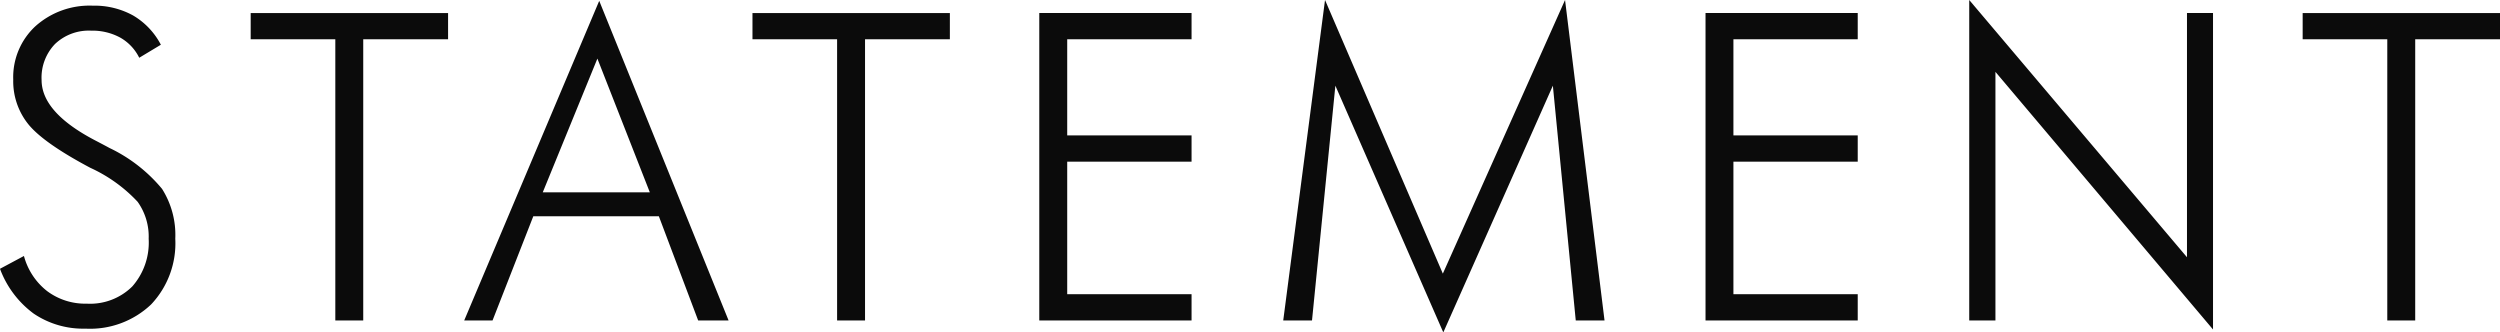
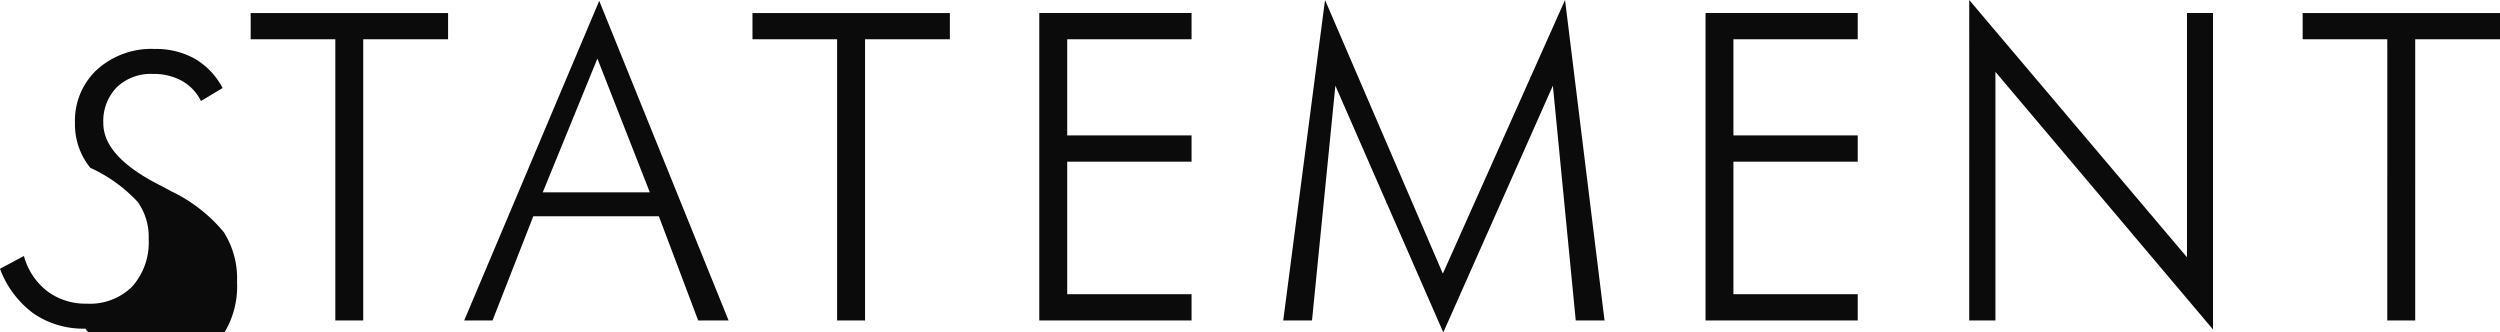
<svg xmlns="http://www.w3.org/2000/svg" width="238.341" height="31.691" viewBox="0 0 238.341 31.691">
-   <path id="パス_171" data-name="パス 171" d="M1.4-4.925,3.684-6.146A6.307,6.307,0,0,0,5.9-2.793,6.066,6.066,0,0,0,9.669-1.6a5.709,5.709,0,0,0,4.344-1.642,6.326,6.326,0,0,0,1.562-4.544,5.709,5.709,0,0,0-1.051-3.523,14.273,14.273,0,0,0-4.514-3.243Q5.585-16.9,4.124-18.678a6.539,6.539,0,0,1-1.461-4.284,6.623,6.623,0,0,1,2.112-5.085,7.725,7.725,0,0,1,5.475-1.962,7.605,7.605,0,0,1,3.834.931,6.972,6.972,0,0,1,2.653,2.793l-2.062,1.241a4.47,4.47,0,0,0-1.812-1.922,5.553,5.553,0,0,0-2.773-.661,4.674,4.674,0,0,0-3.443,1.271,4.619,4.619,0,0,0-1.281,3.433q0,3.083,5.085,5.746.921.48,1.4.741a14.741,14.741,0,0,1,5,3.894,8.217,8.217,0,0,1,1.261,4.755,8.474,8.474,0,0,1-2.3,6.256A8.446,8.446,0,0,1,9.549.781,8.408,8.408,0,0,1,4.615-.651,9.331,9.331,0,0,1,1.4-4.925ZM33.369,0V-26.806H25.3v-2.5H44.119v2.5H36.031V0ZM53.144-12.212h10.21l-5-12.752ZM45.657,0,58.529-30.47,70.861,0h-2.9L64.215-9.93H52.243L48.359,0ZM81.207,0V-26.806H73.139v-2.5H91.958v2.5H83.87V0Zm19.275,0V-29.309H115v2.5H103.145v9.169H115v2.5H103.145V-2.5H115V0ZM139,1.141l-10.29-23.523L126.483,0h-2.743l3.984-30.55L138.956-4.464,150.607-30.55,154.371,0h-2.743l-2.182-22.382ZM164,0V-29.309H178.51v2.5H166.659v9.169H178.51v2.5H166.659V-2.5H178.51V0Zm25.141,0V-30.55L209.9-6.026V-29.309h2.482V.861L191.639-23.7V0Zm39.855,0V-26.806h-8.068v-2.5h18.818v2.5h-8.088V0Z" transform="translate(-1.401 30.55)" fill="#0b0b0b" />
+   <path id="パス_171" data-name="パス 171" d="M1.4-4.925,3.684-6.146A6.307,6.307,0,0,0,5.9-2.793,6.066,6.066,0,0,0,9.669-1.6a5.709,5.709,0,0,0,4.344-1.642,6.326,6.326,0,0,0,1.562-4.544,5.709,5.709,0,0,0-1.051-3.523,14.273,14.273,0,0,0-4.514-3.243a6.539,6.539,0,0,1-1.461-4.284,6.623,6.623,0,0,1,2.112-5.085,7.725,7.725,0,0,1,5.475-1.962,7.605,7.605,0,0,1,3.834.931,6.972,6.972,0,0,1,2.653,2.793l-2.062,1.241a4.47,4.47,0,0,0-1.812-1.922,5.553,5.553,0,0,0-2.773-.661,4.674,4.674,0,0,0-3.443,1.271,4.619,4.619,0,0,0-1.281,3.433q0,3.083,5.085,5.746.921.48,1.4.741a14.741,14.741,0,0,1,5,3.894,8.217,8.217,0,0,1,1.261,4.755,8.474,8.474,0,0,1-2.3,6.256A8.446,8.446,0,0,1,9.549.781,8.408,8.408,0,0,1,4.615-.651,9.331,9.331,0,0,1,1.4-4.925ZM33.369,0V-26.806H25.3v-2.5H44.119v2.5H36.031V0ZM53.144-12.212h10.21l-5-12.752ZM45.657,0,58.529-30.47,70.861,0h-2.9L64.215-9.93H52.243L48.359,0ZM81.207,0V-26.806H73.139v-2.5H91.958v2.5H83.87V0Zm19.275,0V-29.309H115v2.5H103.145v9.169H115v2.5H103.145V-2.5H115V0ZM139,1.141l-10.29-23.523L126.483,0h-2.743l3.984-30.55L138.956-4.464,150.607-30.55,154.371,0h-2.743l-2.182-22.382ZM164,0V-29.309H178.51v2.5H166.659v9.169H178.51v2.5H166.659V-2.5H178.51V0Zm25.141,0V-30.55L209.9-6.026V-29.309h2.482V.861L191.639-23.7V0Zm39.855,0V-26.806h-8.068v-2.5h18.818v2.5h-8.088V0Z" transform="translate(-1.401 30.55)" fill="#0b0b0b" />
</svg>